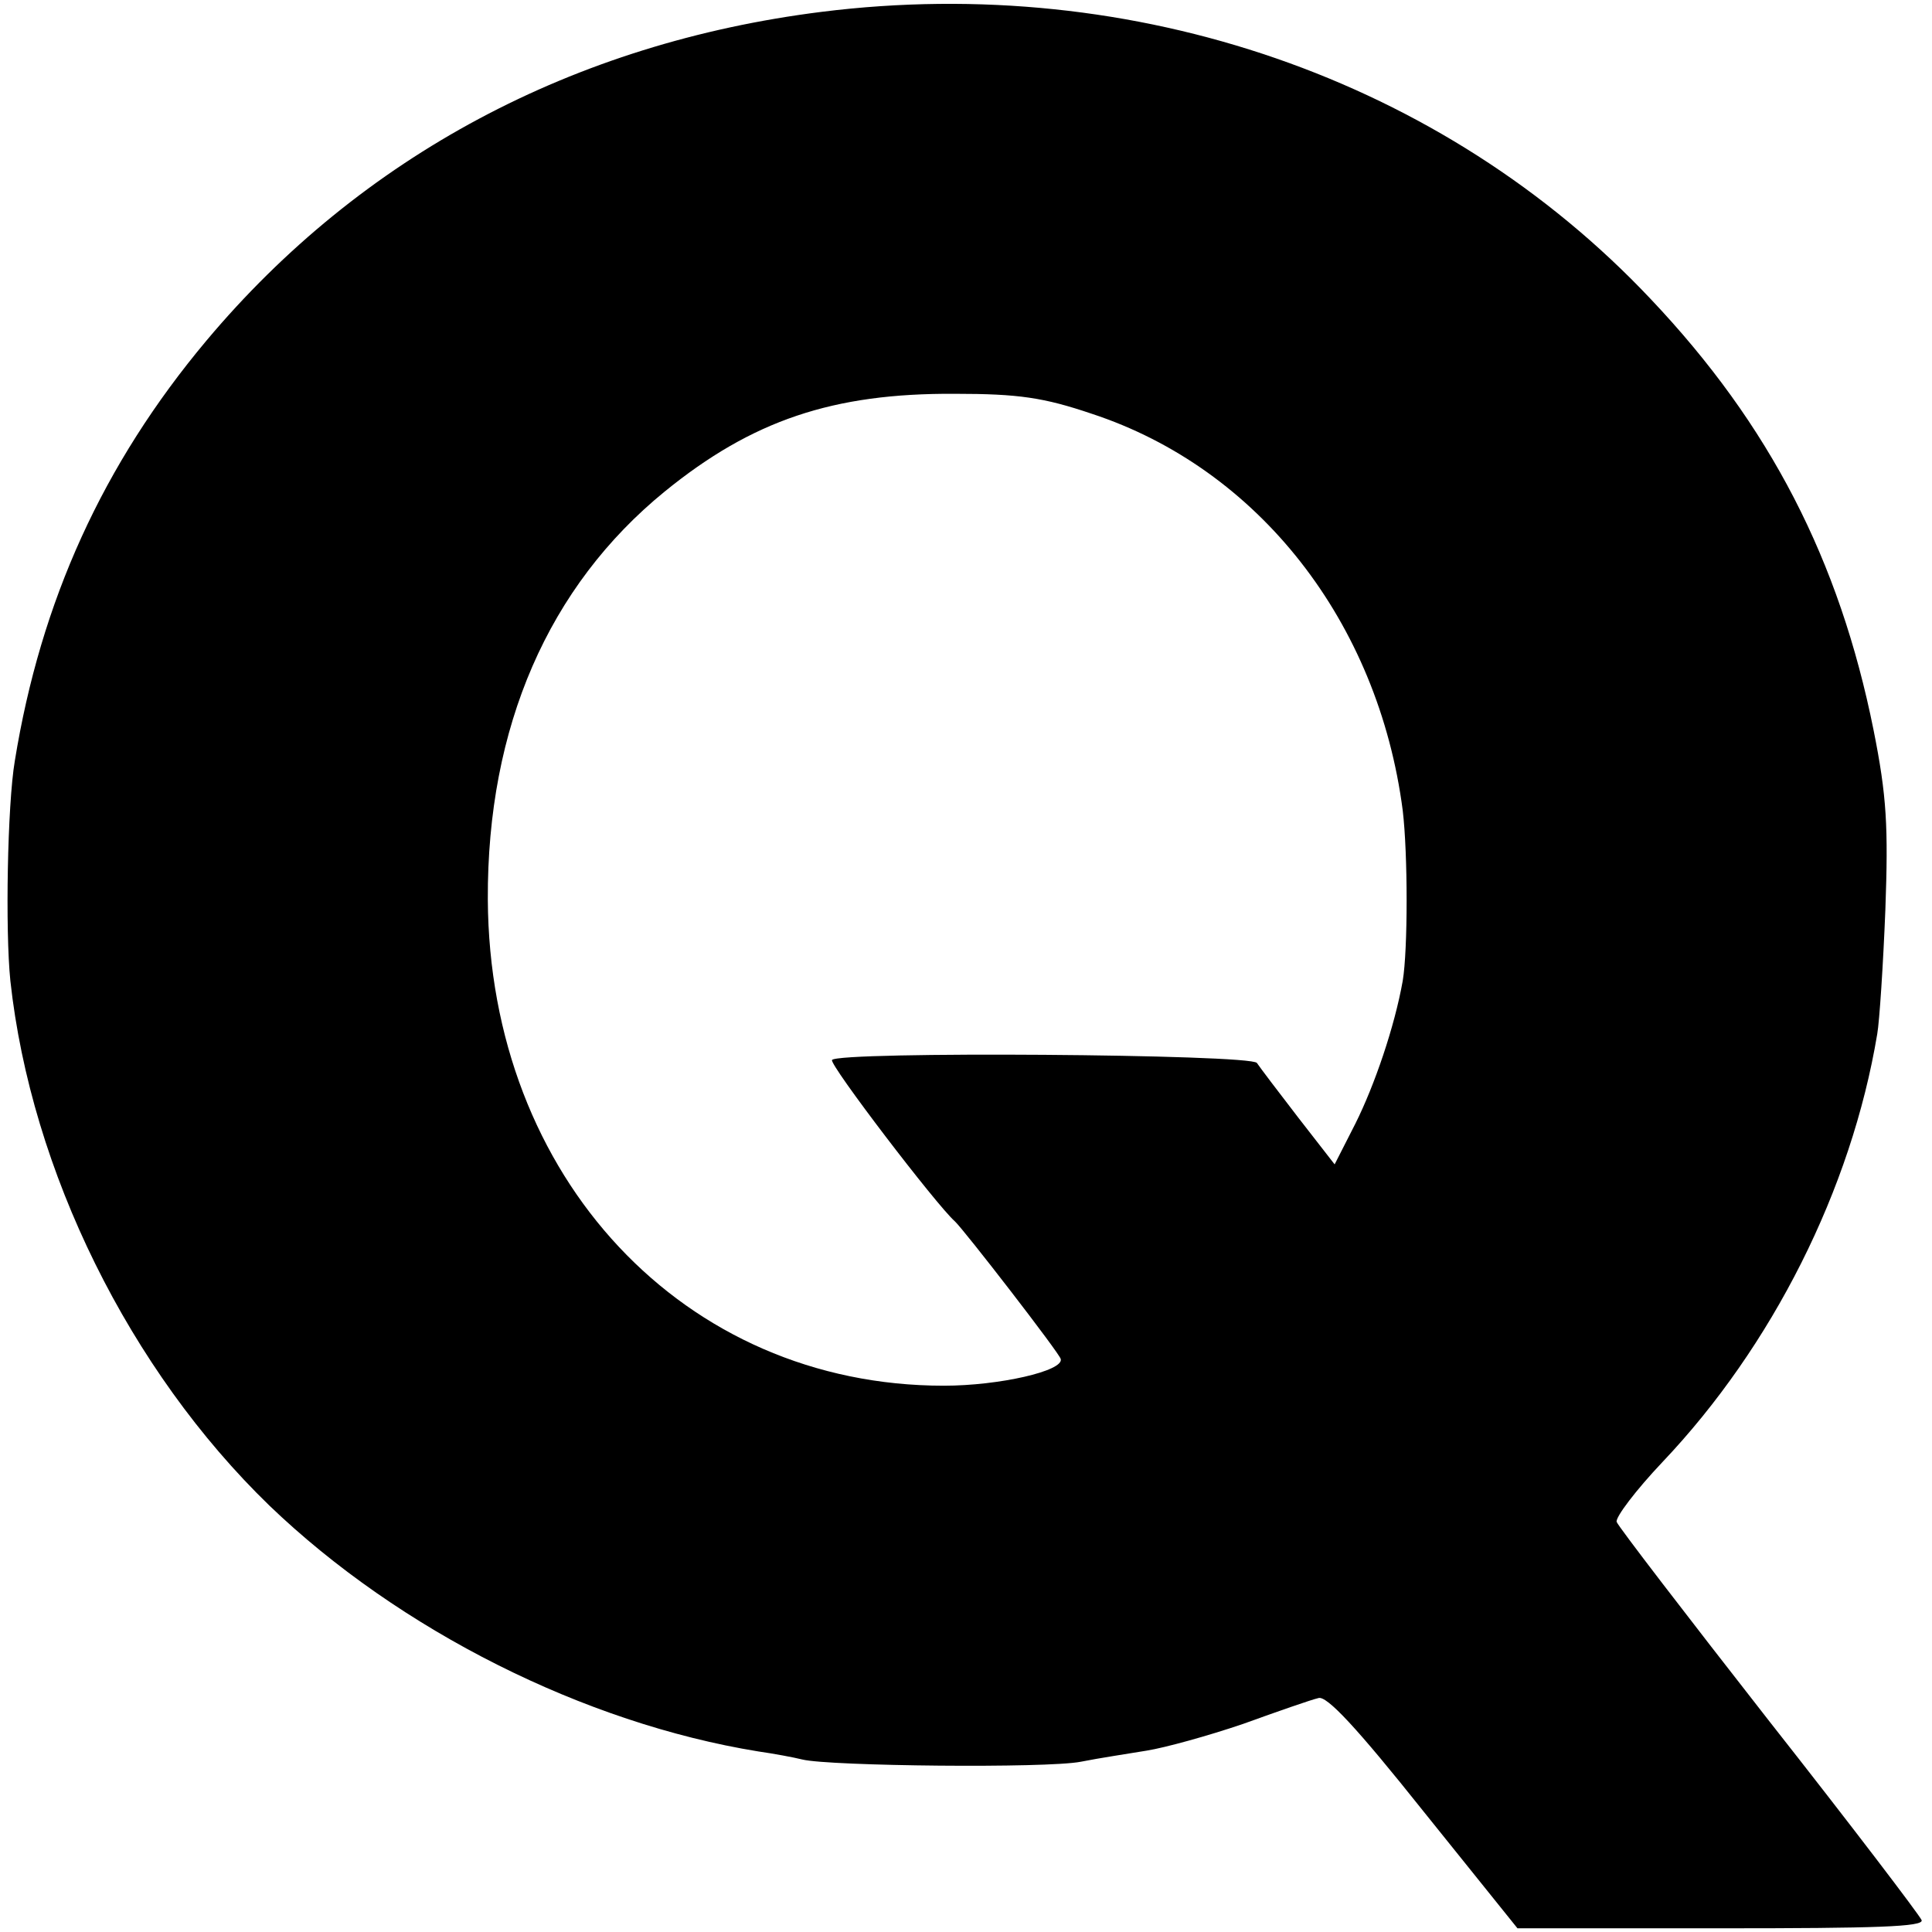
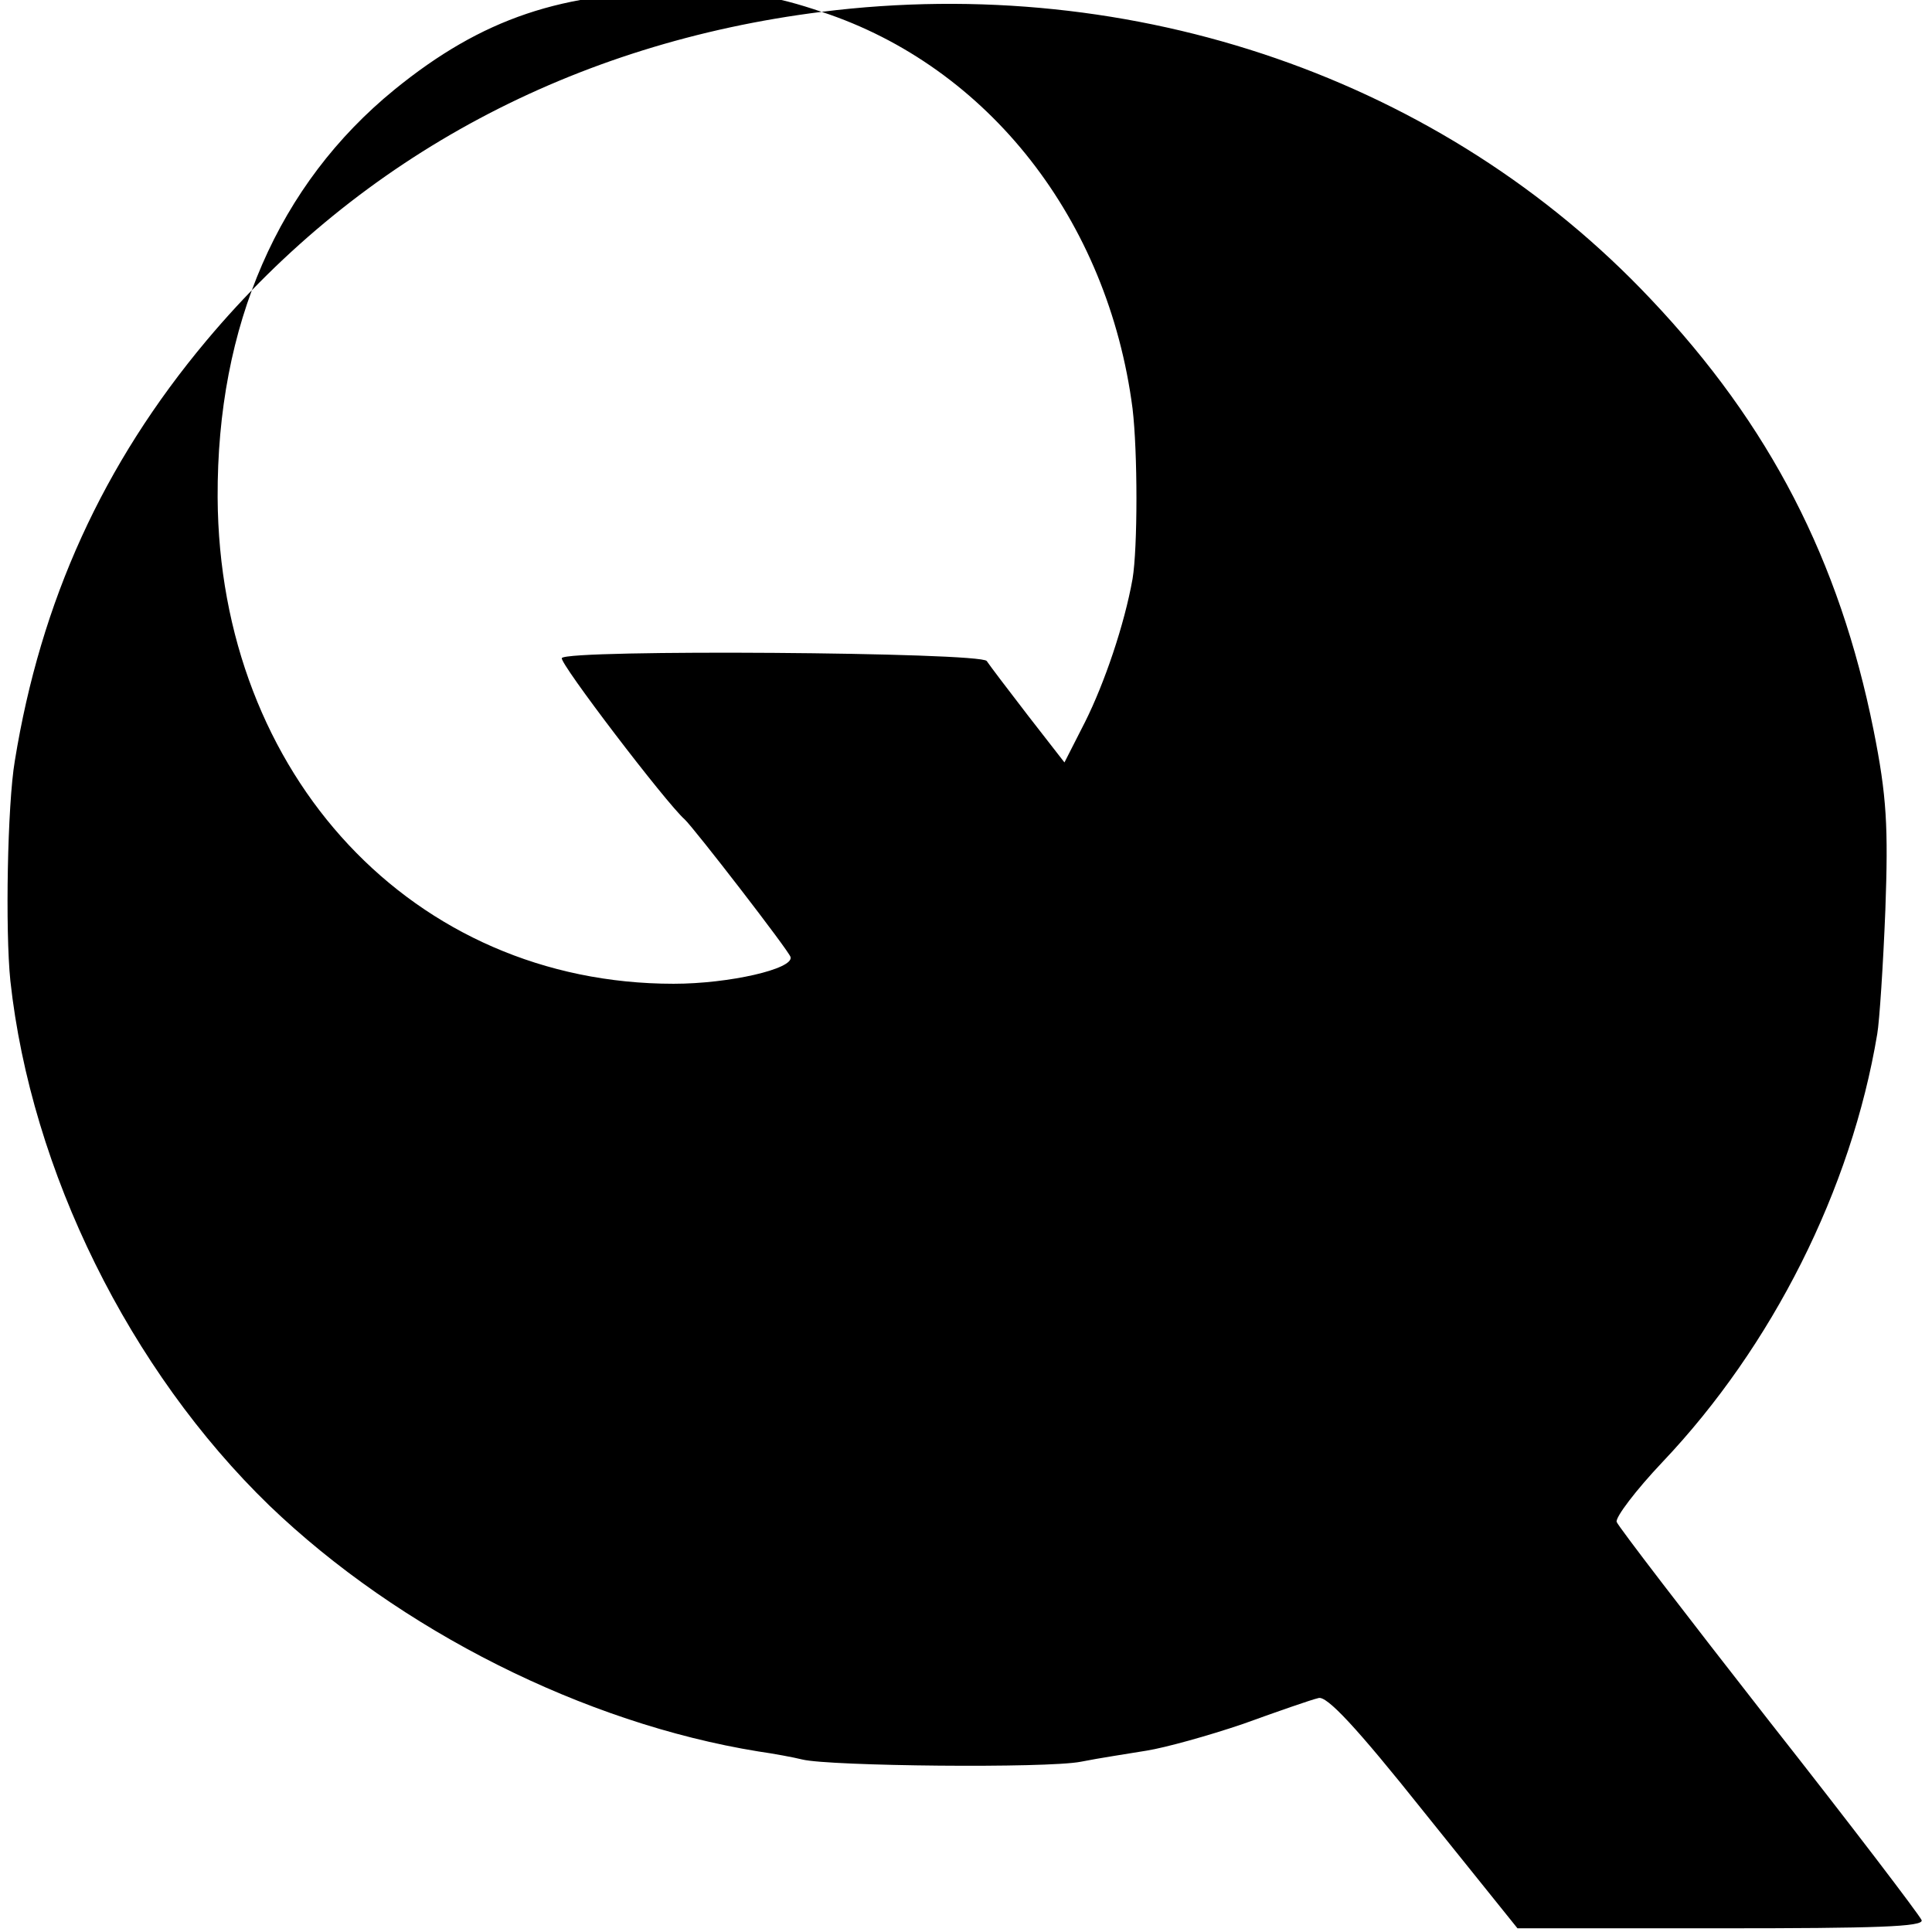
<svg xmlns="http://www.w3.org/2000/svg" version="1.0" width="261pt" height="261pt" viewBox="0 0 261 261" preserveAspectRatio="xMidYMid meet">
  <g transform="translate(0,261) scale(0.1,-0.1)" fill="#000000" stroke="none">
-     <path d="M1110 2594 c-335 -42 -622 -195 -831 -444 -140 -167 -224 -352 -259 -568 -10 -59 -13 -229 -6 -297 28 -257 161 -526 350 -709 176 -169 426 -294 660 -332 21 -3 48 -8 60 -11 37 -9 330 -12 376 -3 25 5 65 11 89 15 25 4 83 20 130 36 47 17 93 33 102 35 11 4 52 -40 142 -153 l127 -158 275 0 c209 0 274 2 271 11 -3 7 -95 128 -206 269 -111 142 -204 263 -206 269 -2 6 26 43 62 81 148 156 255 368 290 578 3 17 8 93 11 168 4 112 2 153 -16 243 -46 229 -140 412 -301 582 -280 297 -697 441 -1120 388z m365 -543 c225 -74 387 -281 420 -536 7 -59 7 -188 0 -230 -11 -62 -38 -141 -64 -193 l-28 -55 -49 63 c-27 35 -52 68 -56 74 -8 12 -567 16 -574 4 -4 -6 141 -196 166 -218 12 -11 142 -179 143 -186 4 -16 -83 -36 -158 -36 -351 0 -614 281 -616 657 -1 233 82 423 239 551 118 96 227 133 392 132 86 0 120 -5 185 -27z" />
+     <path d="M1110 2594 c-335 -42 -622 -195 -831 -444 -140 -167 -224 -352 -259 -568 -10 -59 -13 -229 -6 -297 28 -257 161 -526 350 -709 176 -169 426 -294 660 -332 21 -3 48 -8 60 -11 37 -9 330 -12 376 -3 25 5 65 11 89 15 25 4 83 20 130 36 47 17 93 33 102 35 11 4 52 -40 142 -153 l127 -158 275 0 c209 0 274 2 271 11 -3 7 -95 128 -206 269 -111 142 -204 263 -206 269 -2 6 26 43 62 81 148 156 255 368 290 578 3 17 8 93 11 168 4 112 2 153 -16 243 -46 229 -140 412 -301 582 -280 297 -697 441 -1120 388z c225 -74 387 -281 420 -536 7 -59 7 -188 0 -230 -11 -62 -38 -141 -64 -193 l-28 -55 -49 63 c-27 35 -52 68 -56 74 -8 12 -567 16 -574 4 -4 -6 141 -196 166 -218 12 -11 142 -179 143 -186 4 -16 -83 -36 -158 -36 -351 0 -614 281 -616 657 -1 233 82 423 239 551 118 96 227 133 392 132 86 0 120 -5 185 -27z" />
  </g>
</svg>